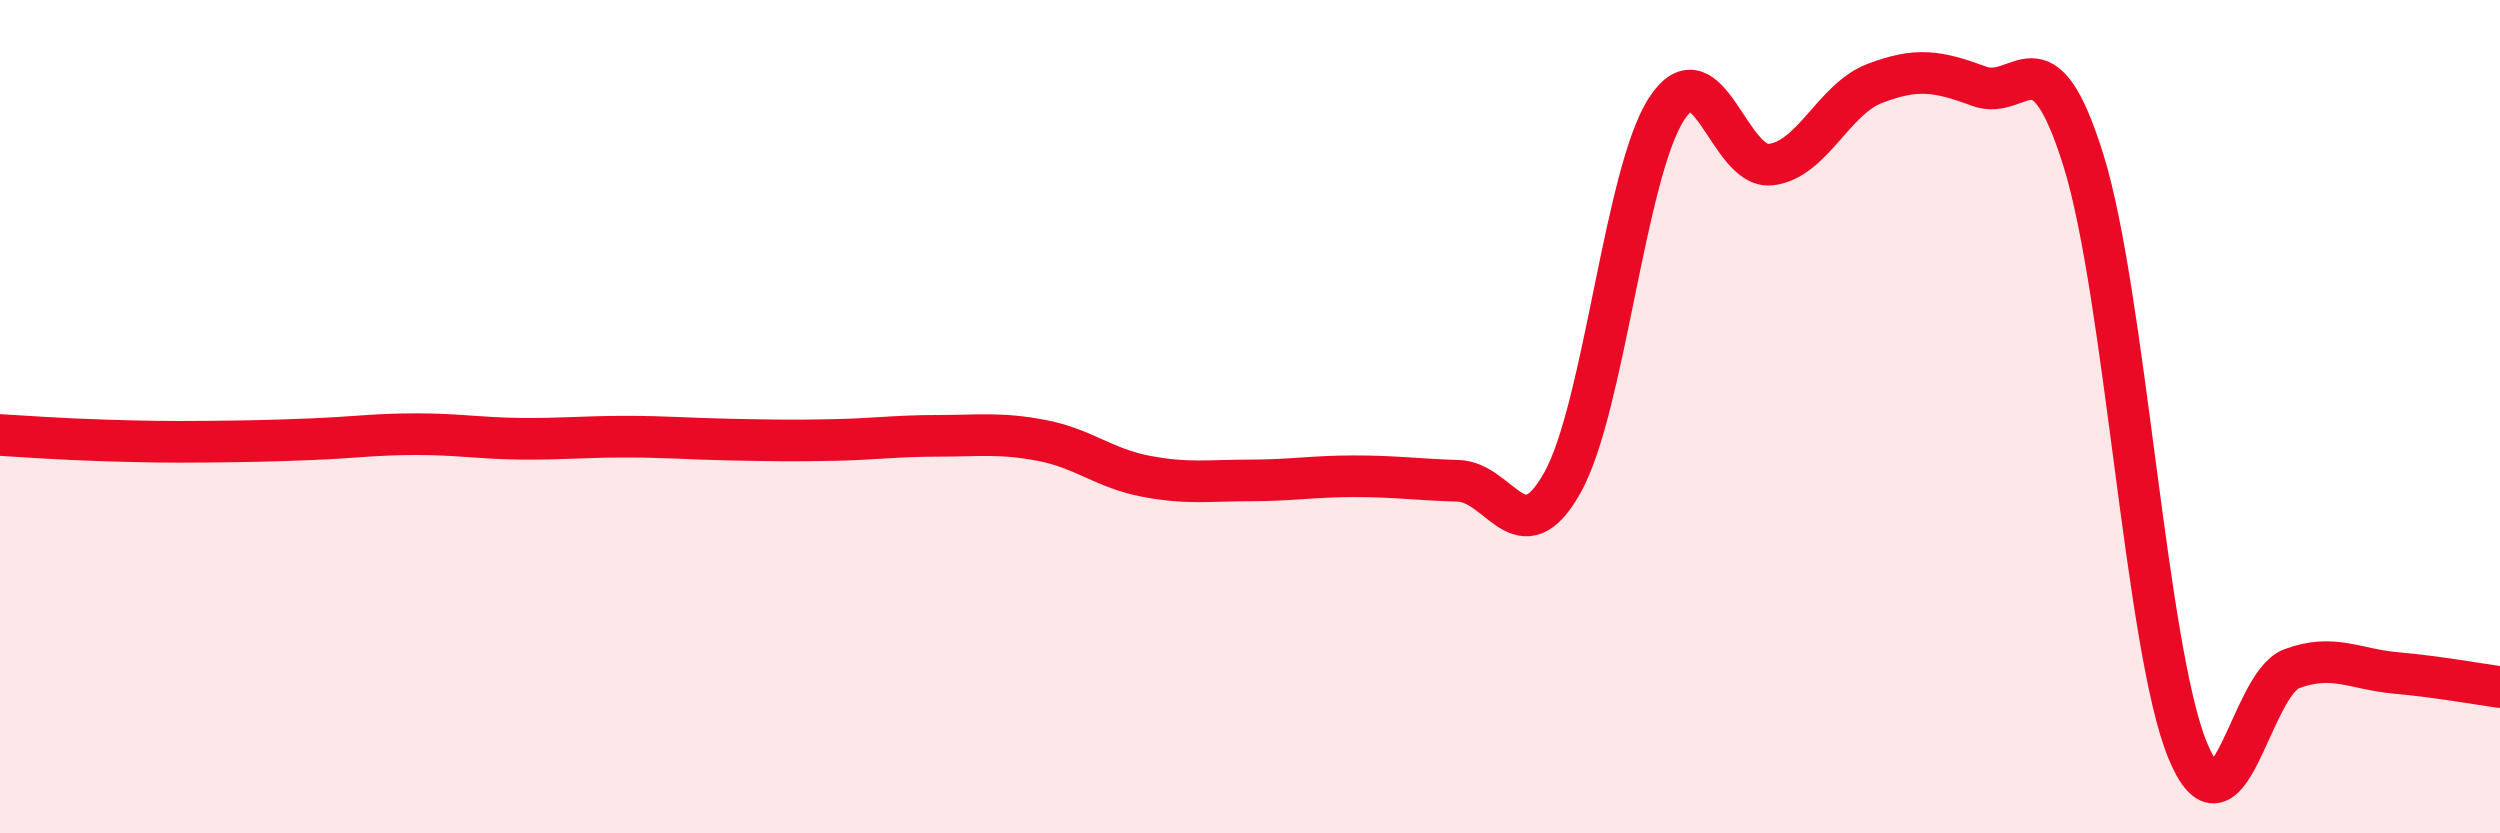
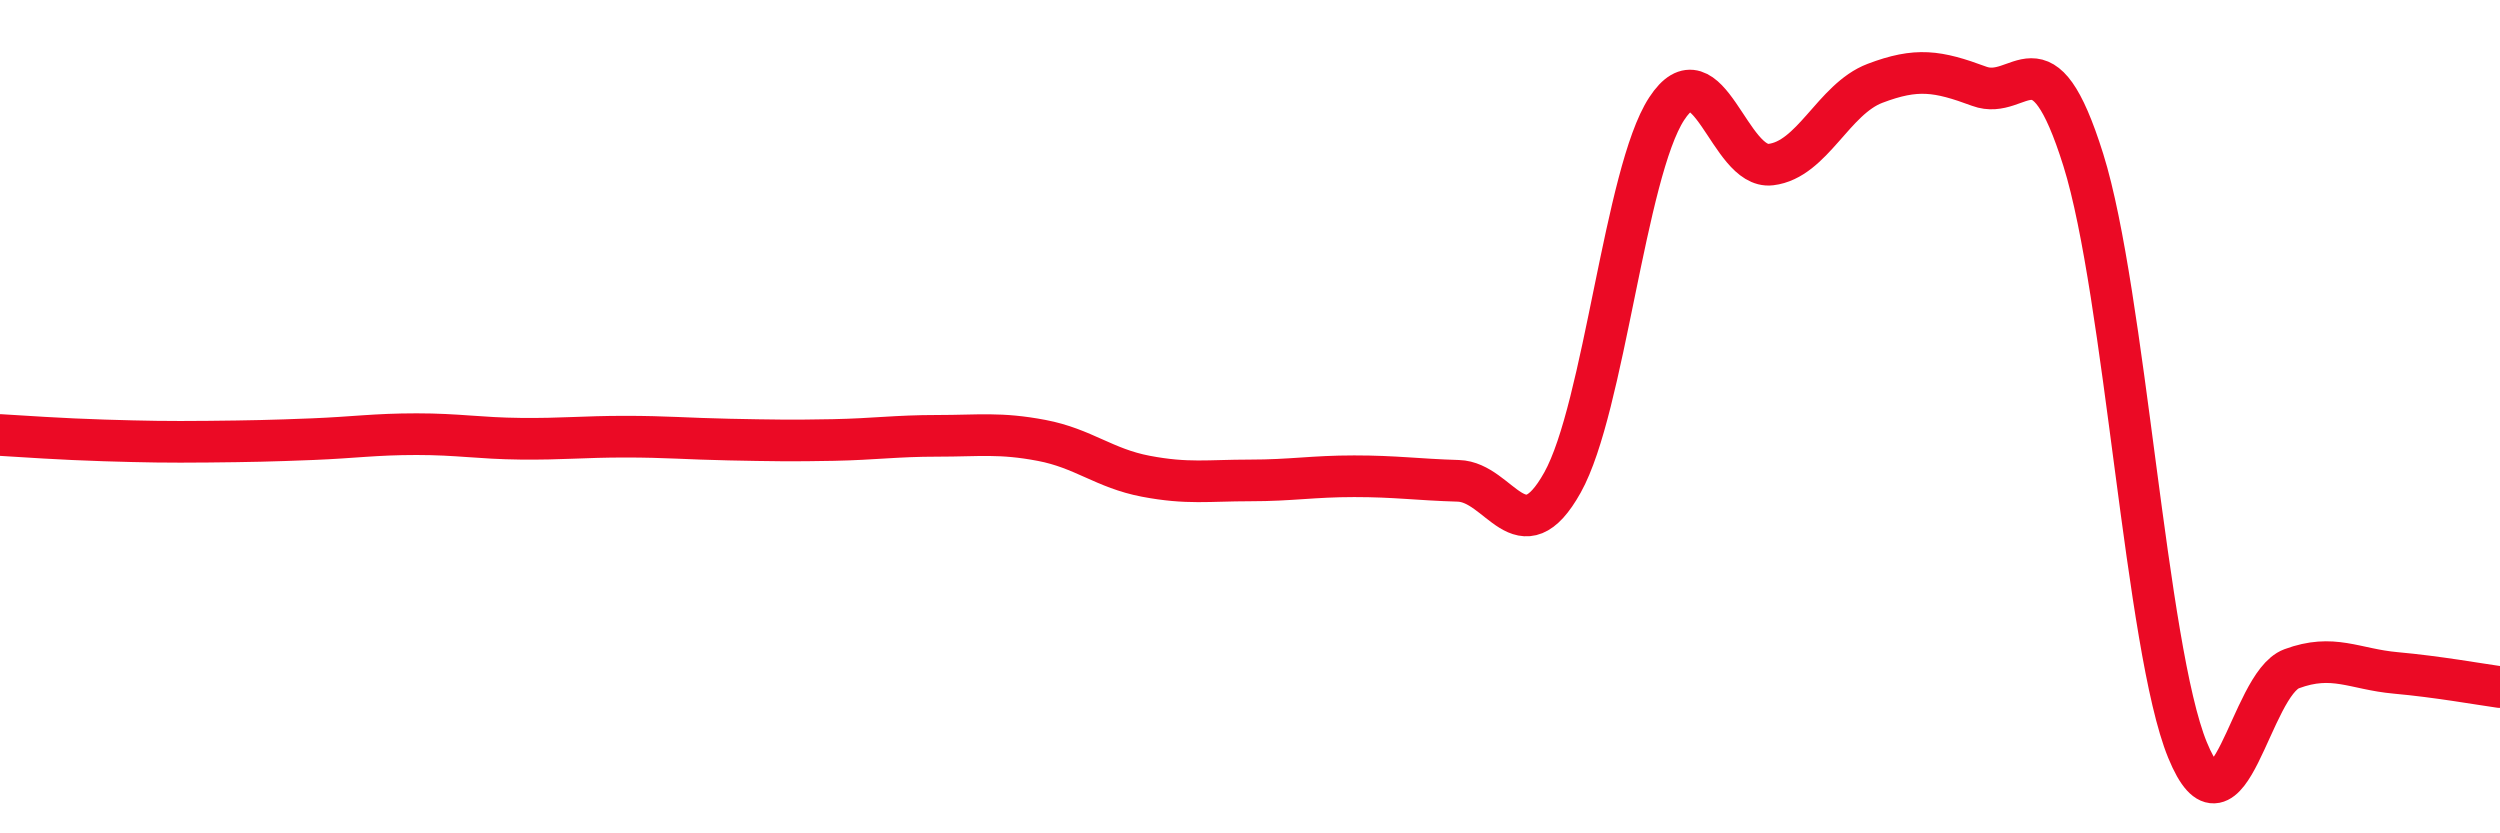
<svg xmlns="http://www.w3.org/2000/svg" width="60" height="20" viewBox="0 0 60 20">
-   <path d="M 0,10.44 C 0.5,10.47 1.5,10.54 2.5,10.57 C 3.5,10.6 4,10.61 5,10.6 C 6,10.59 6.5,10.58 7.5,10.54 C 8.5,10.5 9,10.42 10,10.42 C 11,10.42 11.5,10.52 12.5,10.53 C 13.5,10.54 14,10.48 15,10.48 C 16,10.48 16.5,10.53 17.5,10.55 C 18.5,10.57 19,10.58 20,10.56 C 21,10.54 21.5,10.46 22.5,10.46 C 23.5,10.46 24,10.38 25,10.57 C 26,10.76 26.5,11.24 27.5,11.43 C 28.5,11.62 29,11.53 30,11.53 C 31,11.53 31.5,11.43 32.5,11.43 C 33.5,11.43 34,11.51 35,11.54 C 36,11.57 36.5,13.37 37.5,11.58 C 38.5,9.79 39,4.14 40,2.61 C 41,1.08 41.5,4.07 42.5,3.95 C 43.5,3.83 44,2.38 45,2 C 46,1.62 46.5,1.7 47.5,2.07 C 48.5,2.44 49,0.65 50,3.84 C 51,7.03 51.5,15.56 52.5,18 C 53.5,20.44 54,16.42 55,16.05 C 56,15.68 56.5,16.06 57.5,16.15 C 58.5,16.24 59.5,16.42 60,16.49L60 20L0 20Z" fill="#EB0A25" opacity="0.1" stroke-linecap="round" stroke-linejoin="round" />
  <path d="M 0,10.44 C 0.5,10.47 1.5,10.54 2.5,10.57 C 3.5,10.6 4,10.61 5,10.6 C 6,10.59 6.5,10.58 7.5,10.54 C 8.5,10.5 9,10.42 10,10.42 C 11,10.42 11.5,10.52 12.5,10.53 C 13.5,10.54 14,10.48 15,10.48 C 16,10.48 16.5,10.53 17.5,10.55 C 18.5,10.57 19,10.58 20,10.56 C 21,10.54 21.5,10.46 22.5,10.46 C 23.5,10.46 24,10.38 25,10.57 C 26,10.76 26.5,11.24 27.5,11.43 C 28.5,11.62 29,11.53 30,11.53 C 31,11.53 31.5,11.43 32.5,11.43 C 33.5,11.43 34,11.51 35,11.54 C 36,11.57 36.5,13.37 37.5,11.58 C 38.5,9.79 39,4.14 40,2.61 C 41,1.08 41.5,4.07 42.5,3.95 C 43.5,3.83 44,2.38 45,2 C 46,1.62 46.5,1.7 47.5,2.07 C 48.5,2.44 49,0.65 50,3.84 C 51,7.03 51.5,15.56 52.5,18 C 53.5,20.44 54,16.42 55,16.05 C 56,15.68 56.5,16.06 57.5,16.15 C 58.5,16.24 59.5,16.42 60,16.49" stroke="#EB0A25" stroke-width="1" fill="none" stroke-linecap="round" stroke-linejoin="round" />
</svg>